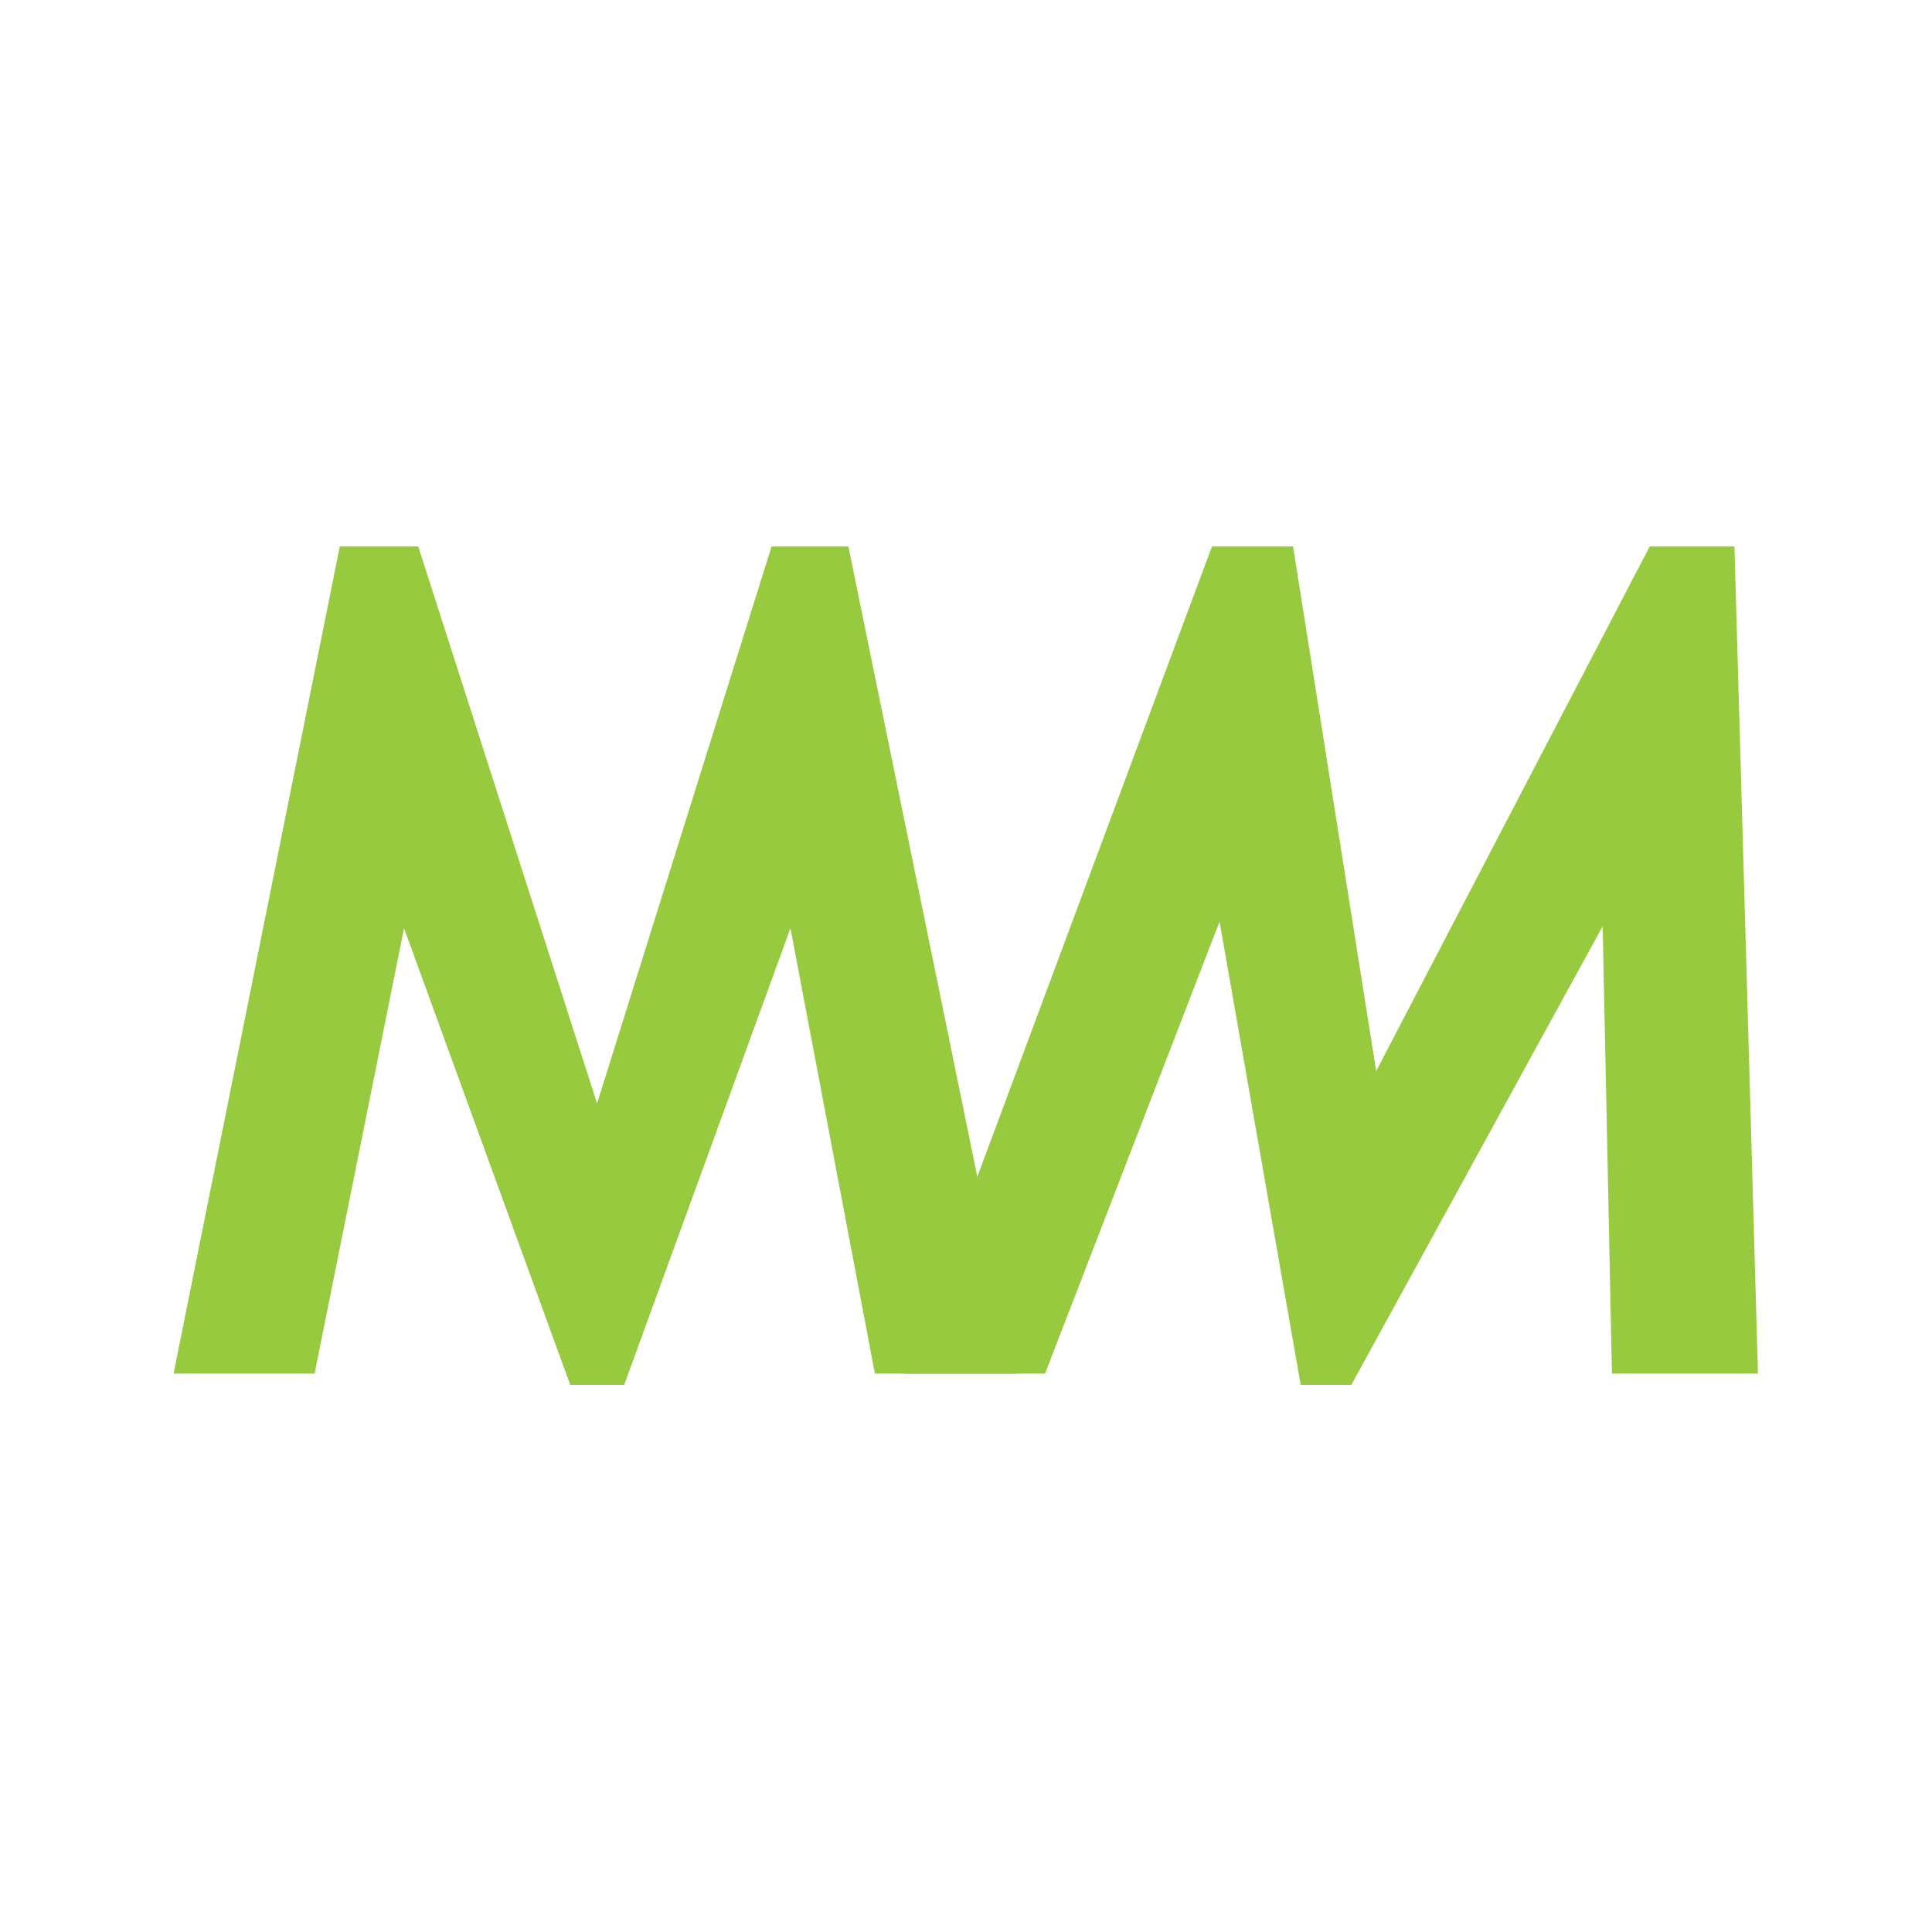
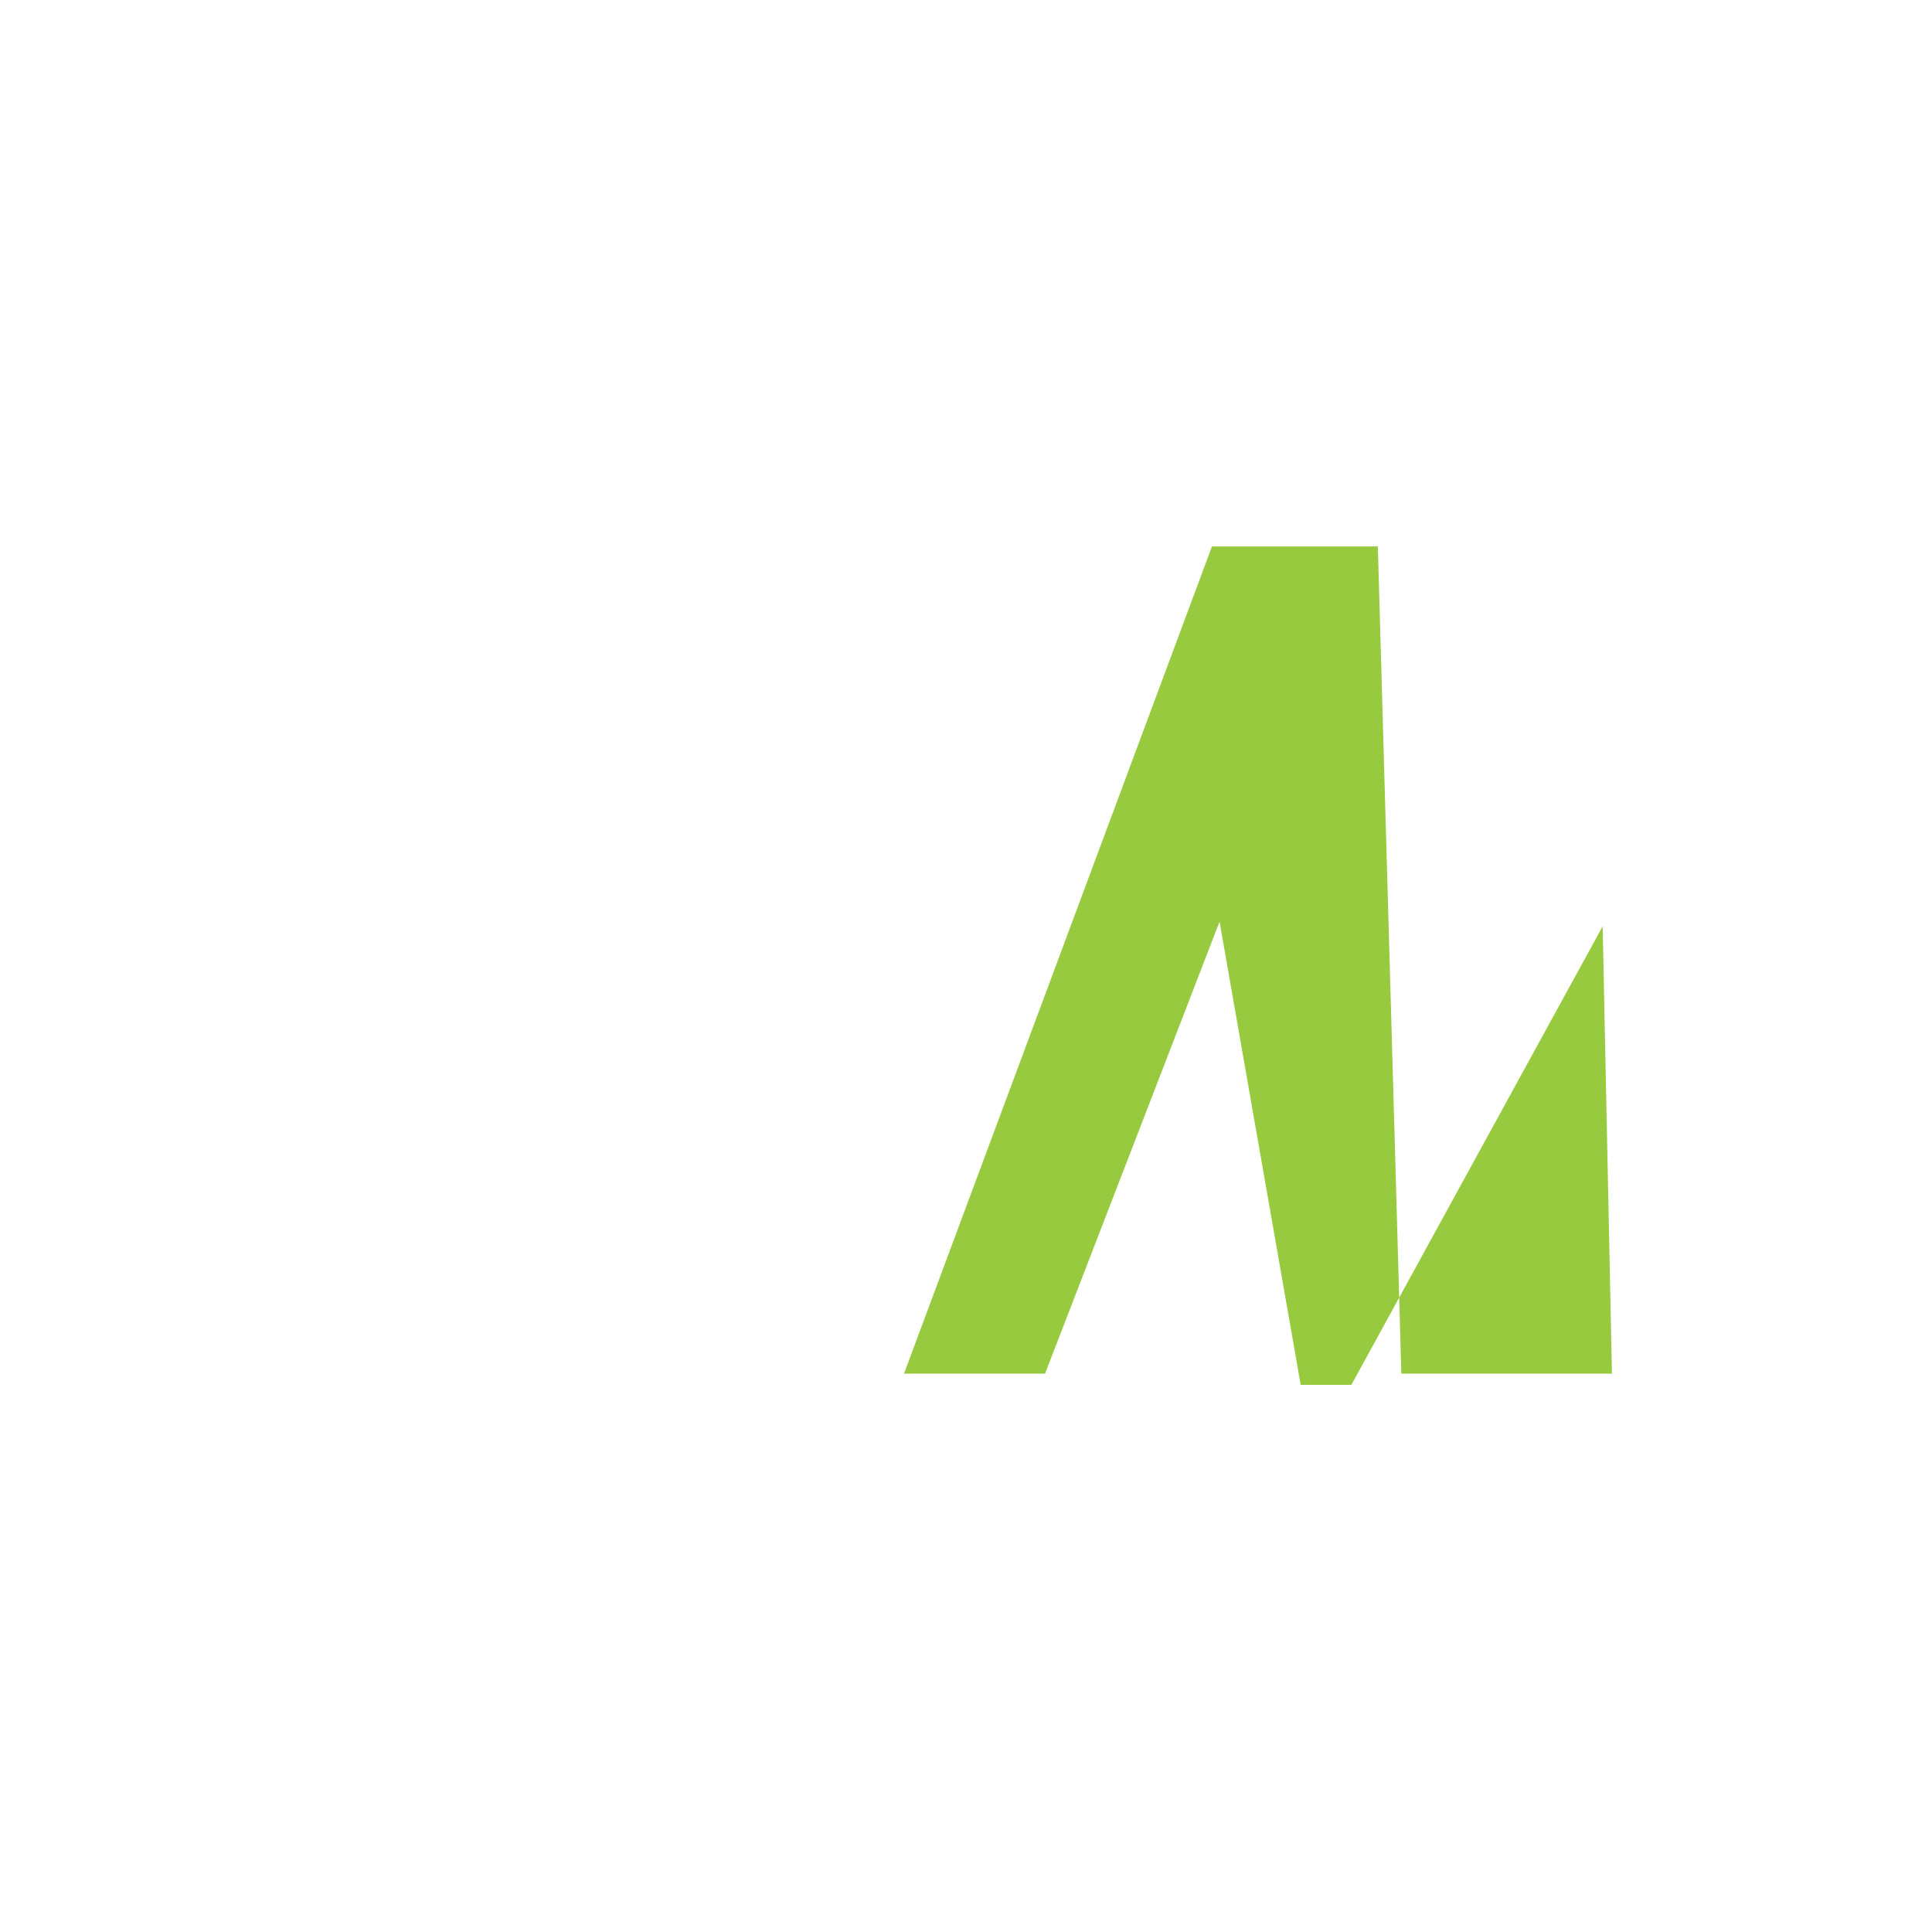
<svg xmlns="http://www.w3.org/2000/svg" version="1.1" width="1024" height="1024">
  <svg xml:space="preserve" style="fill-rule:evenodd;clip-rule:evenodd;stroke-linejoin:round;stroke-miterlimit:2" viewBox="0 0 1024 1024">
-     <path d="m222.6 255.4-52.7 168.2-54-168.2H92.2L42 505.2h42.6l27-134.5 50.2 137.9h16.3l50.2-137.9 25.5 134.5h43.1l-51.1-249.8z" style="fill:#98ca3f;fill-rule:nonzero" transform="translate(18.282 -158.578)scale(1.755)" />
-     <path d="m476.4 505.2-2.8-135.1-75.9 138.5h-15.3l-24.5-139.9-52.7 136.5h-42.6l93-249.8h24.5l25.1 158.4 82.6-158.4h25.6l7.1 249.8z" style="fill:#98ca3f;fill-rule:nonzero" transform="translate(18.282 -158.578)scale(1.755)" />
+     <path d="m476.4 505.2-2.8-135.1-75.9 138.5h-15.3l-24.5-139.9-52.7 136.5h-42.6l93-249.8h24.5h25.6l7.1 249.8z" style="fill:#98ca3f;fill-rule:nonzero" transform="translate(18.282 -158.578)scale(1.755)" />
  </svg>
  <style>@media (prefers-color-scheme: light) { :root { filter: none; } }
@media (prefers-color-scheme: dark) { :root { filter: none; } }
</style>
</svg>